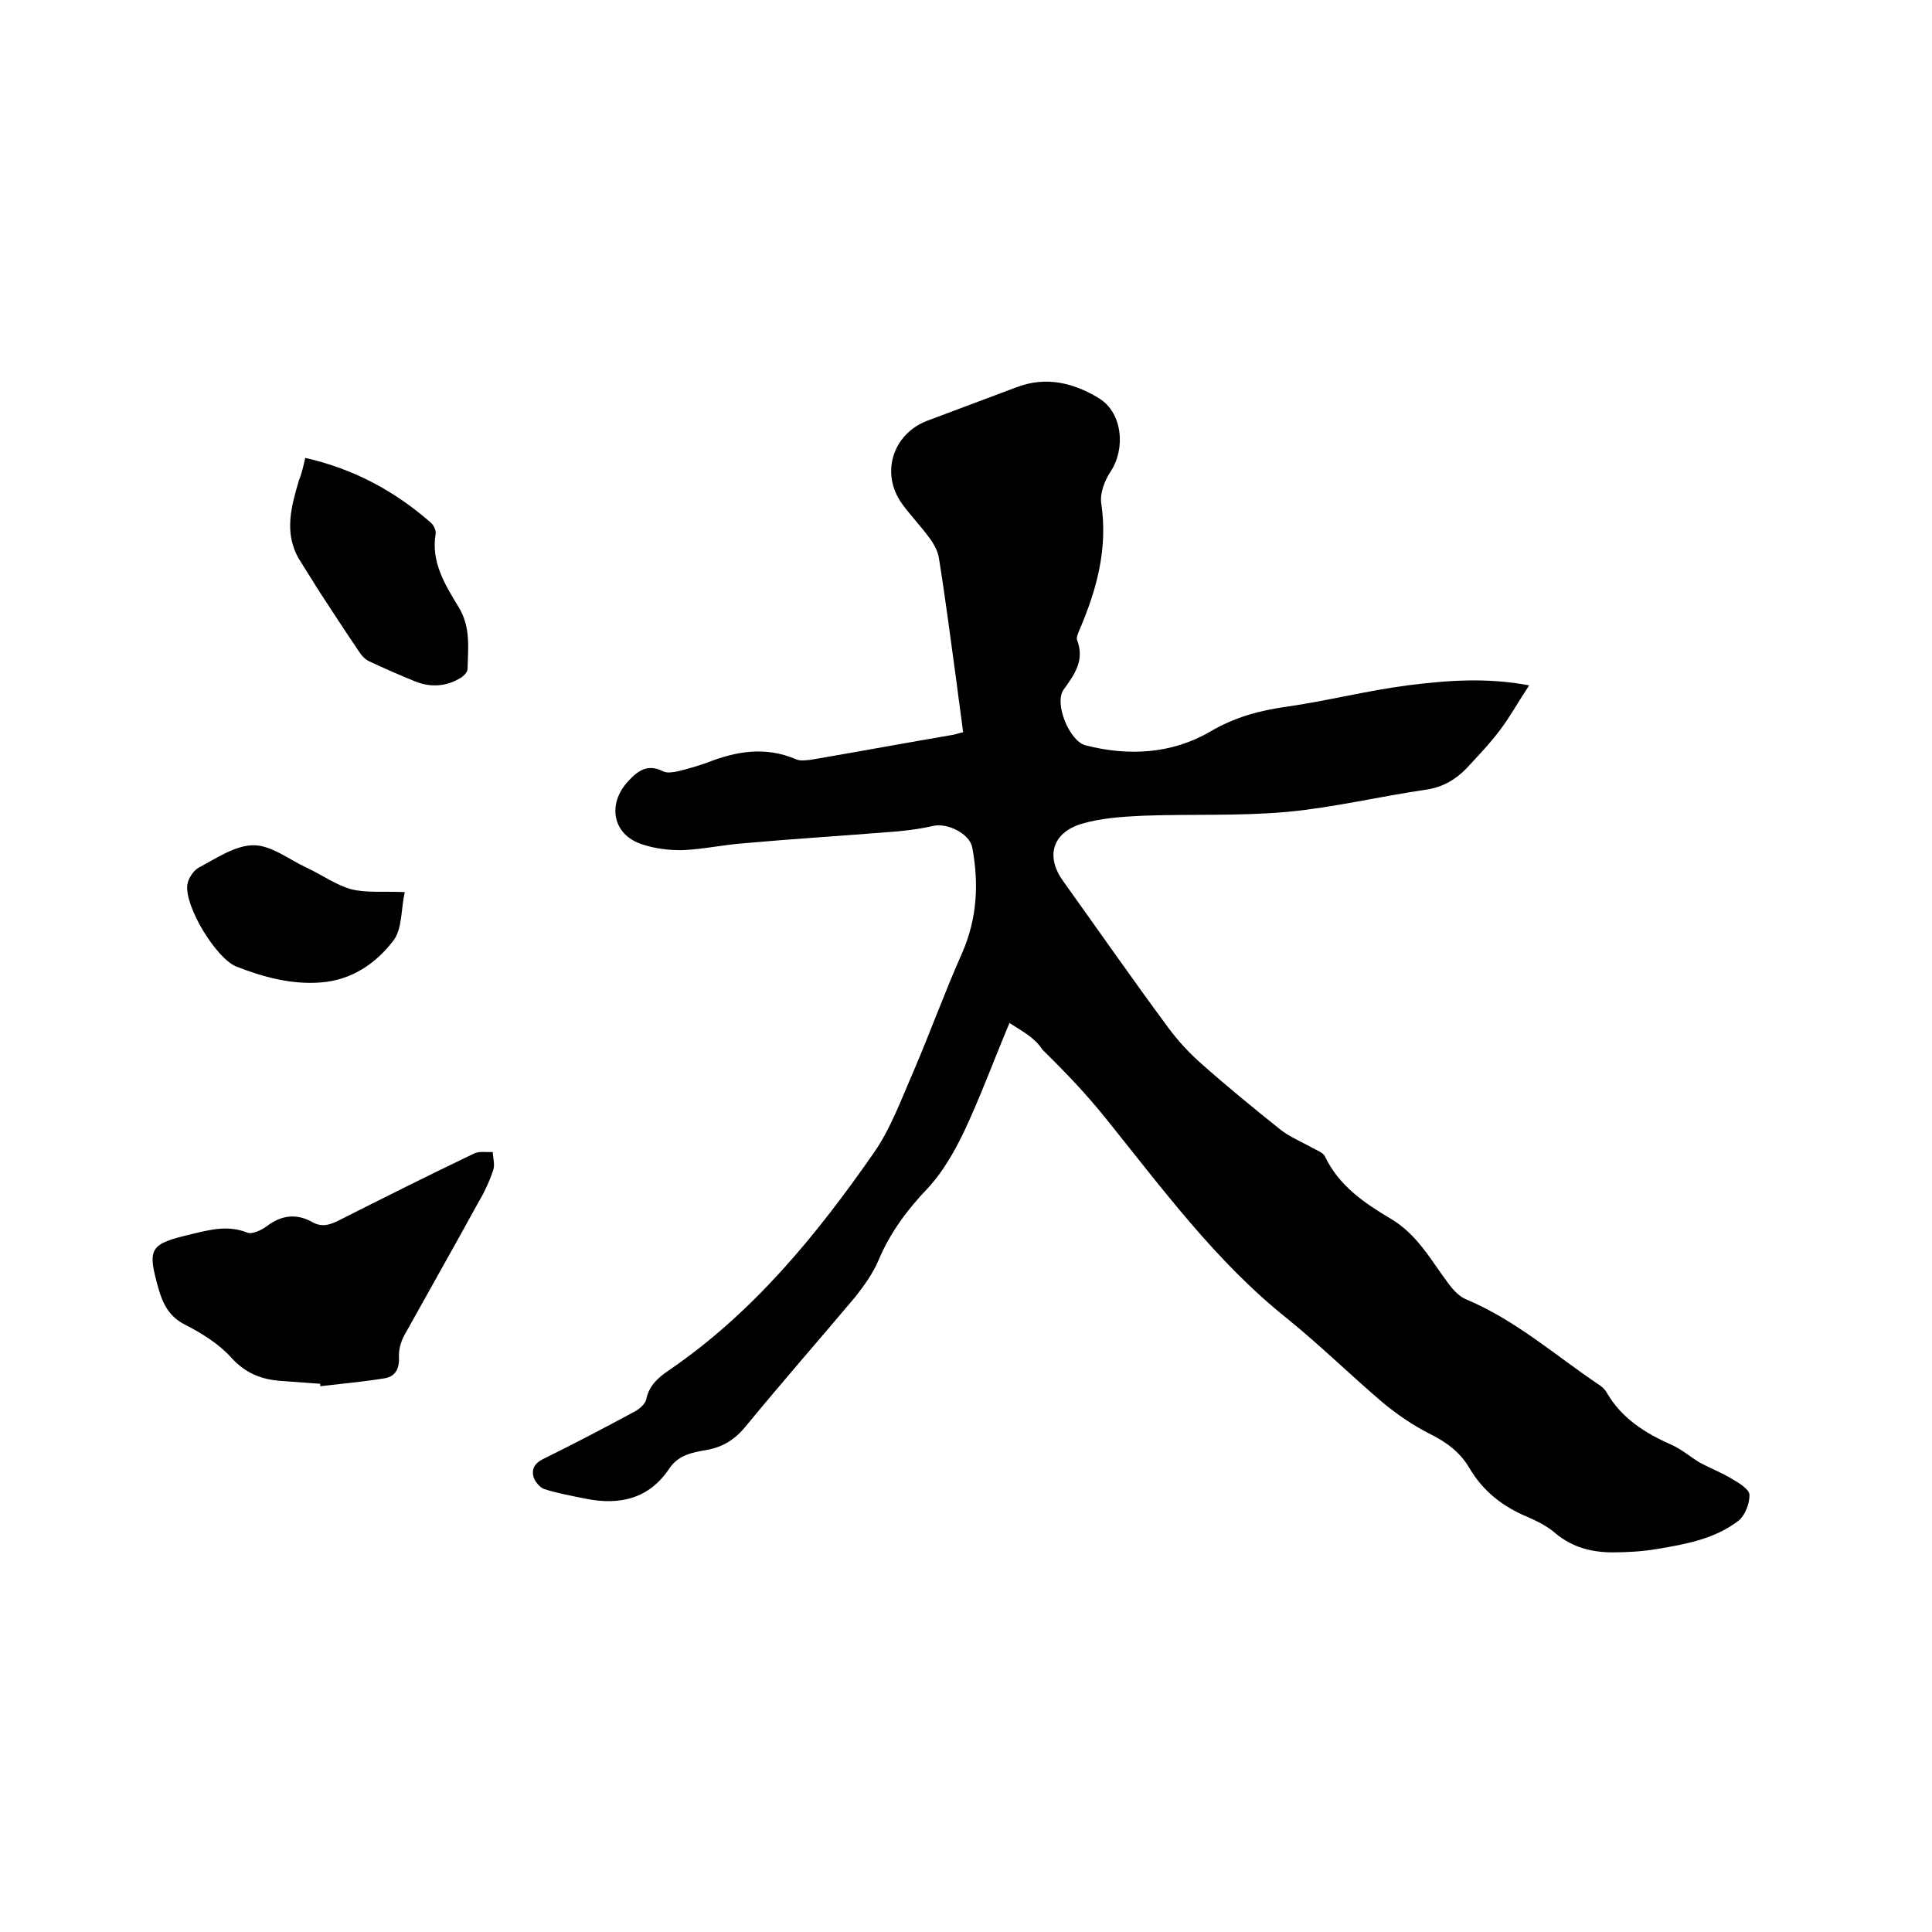
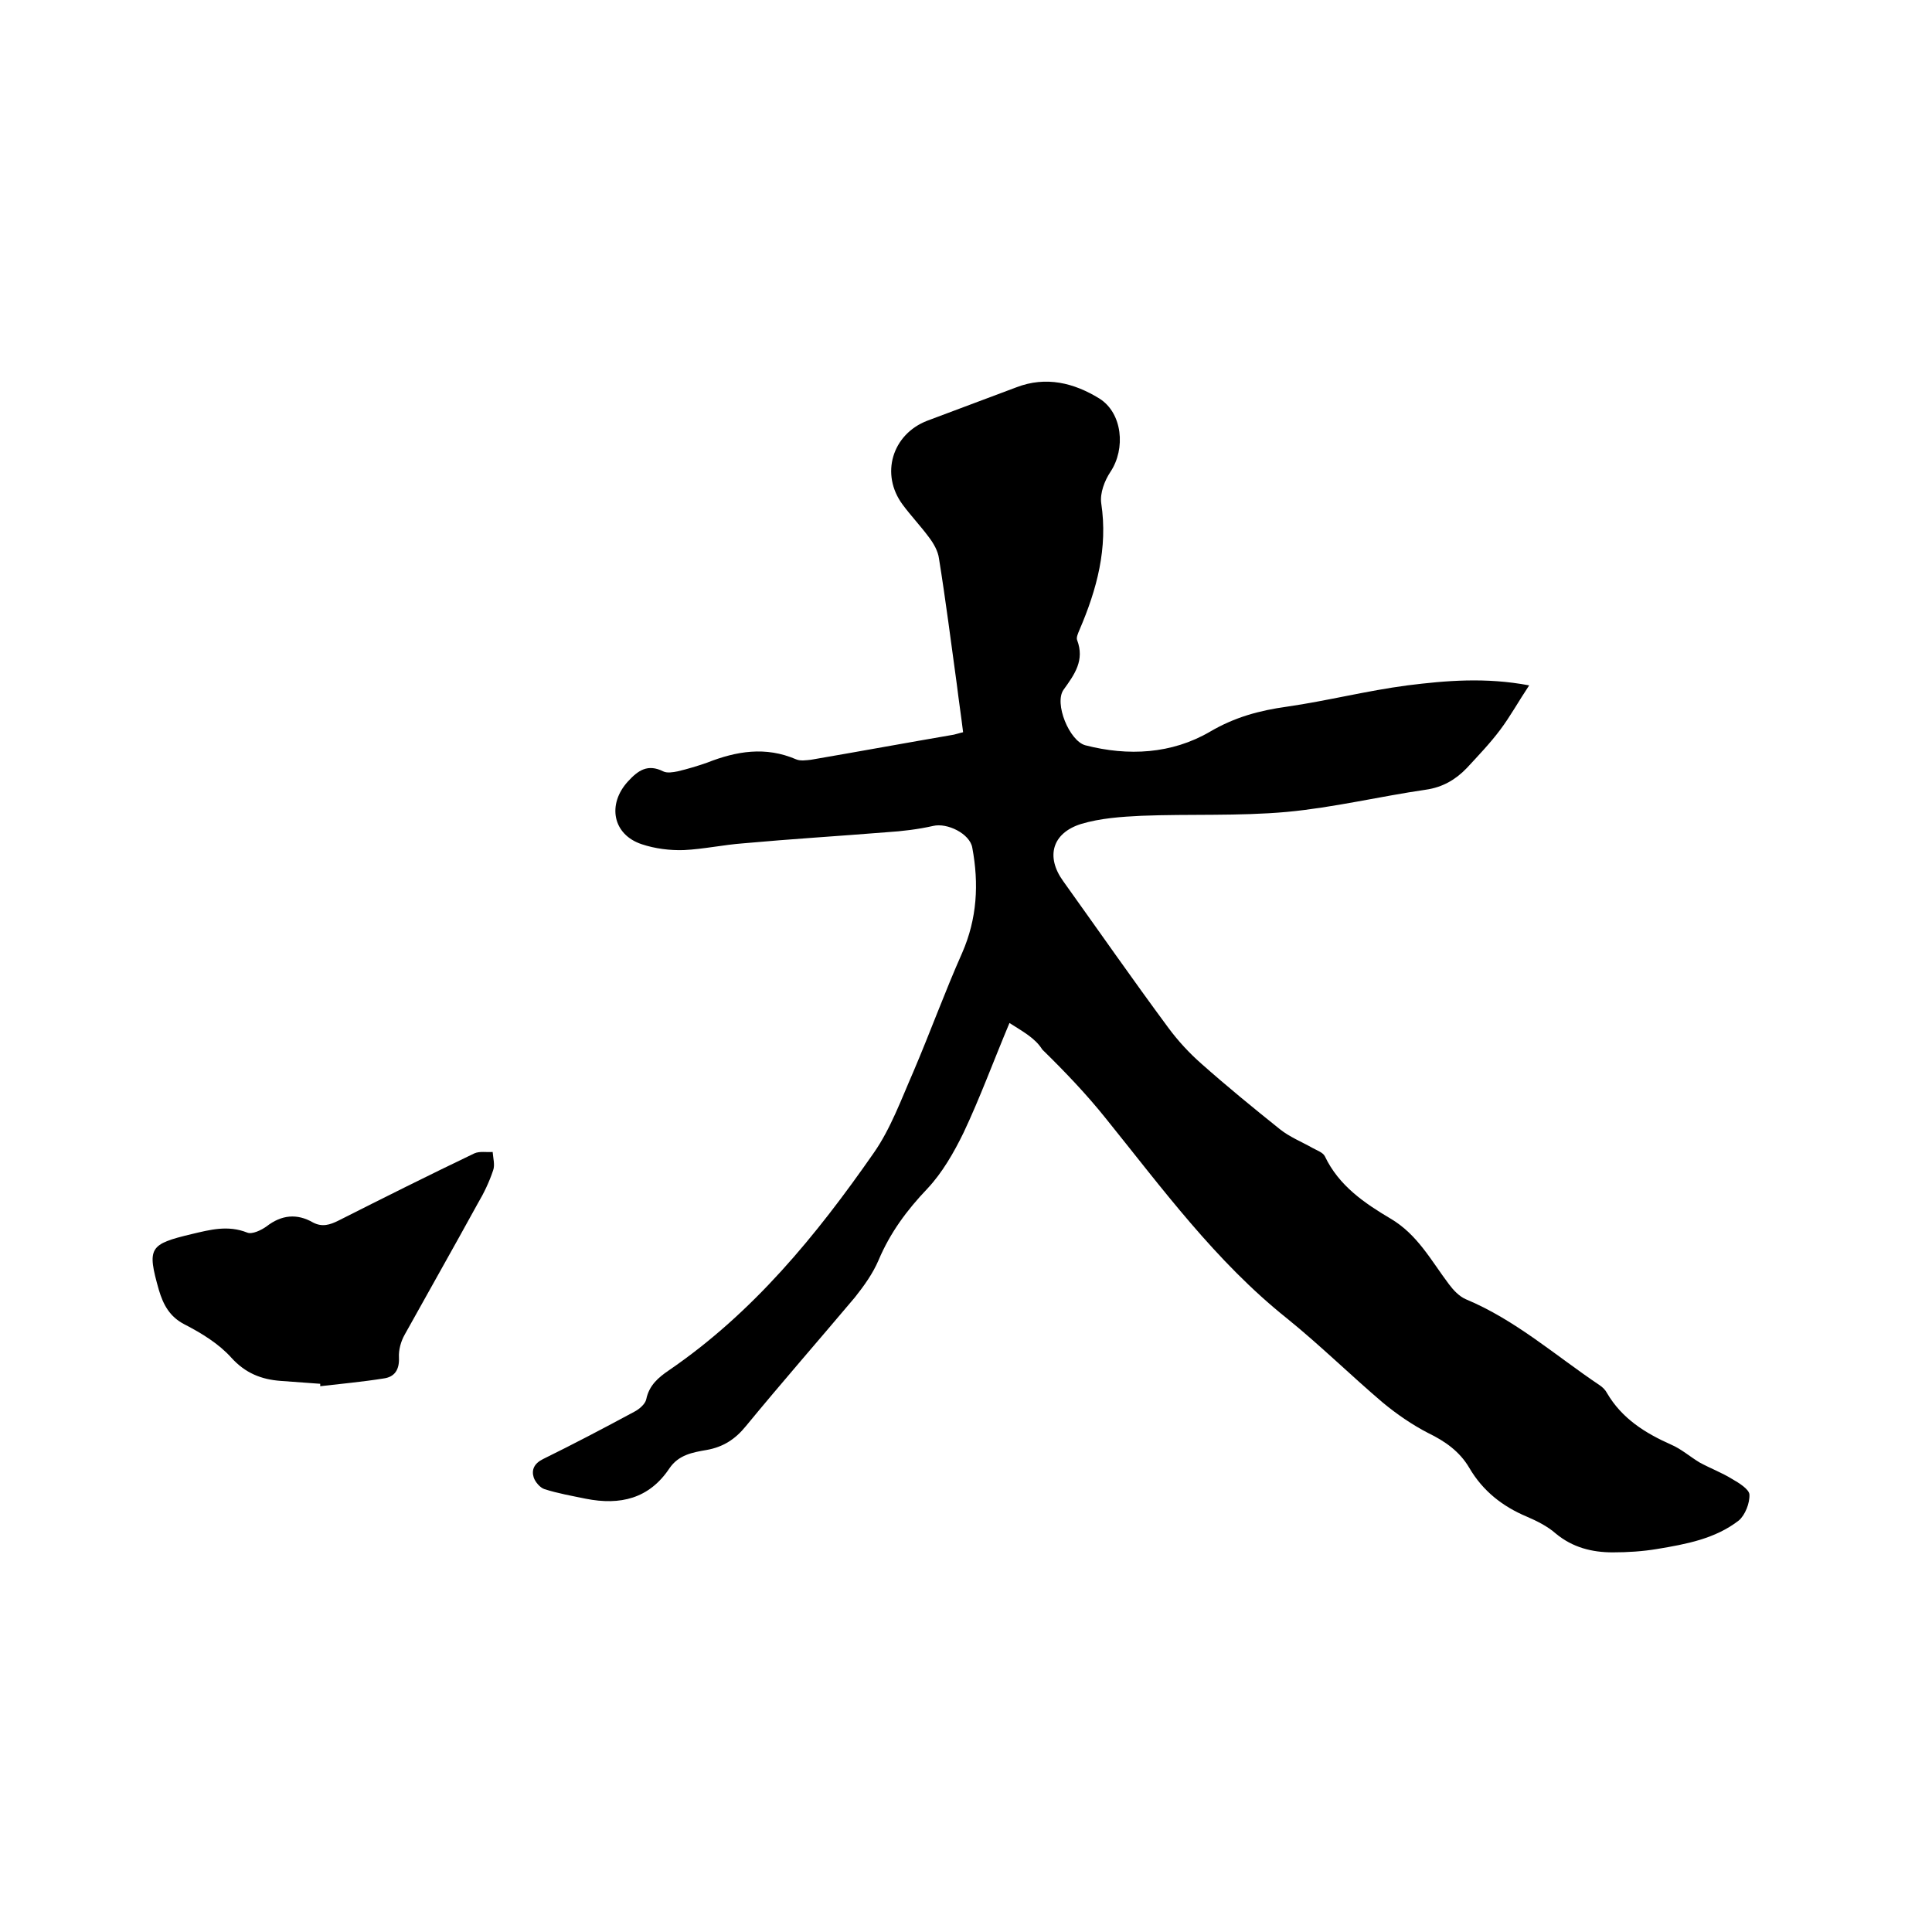
<svg xmlns="http://www.w3.org/2000/svg" enable-background="new 0 0 400 400" viewBox="0 0 400 400">
  <path d="m209 211.8c-3.4 8.1-6.1 15.5-9.5 22.7-2 4.1-4.4 8.3-7.5 11.6-4.2 4.4-7.7 9.1-10.1 14.8-1.2 2.8-3 5.3-4.9 7.7-7.5 8.9-15.2 17.7-22.6 26.7-2.2 2.7-4.7 4.3-8.1 4.9-2.9.5-5.8 1-7.7 3.8-4.2 6.3-10.2 7.7-17.3 6.3-2.9-.6-5.8-1.1-8.6-2-.9-.3-1.9-1.5-2.2-2.4-.5-1.6.1-2.9 1.9-3.8 6.3-3.1 12.6-6.4 18.9-9.8 1-.5 2.3-1.6 2.5-2.6.6-2.9 2.5-4.5 4.7-6 17.4-11.9 30.5-27.9 42.4-45 3.5-5 5.7-11.1 8.2-16.8 3.5-8.2 6.5-16.5 10.1-24.6 3.1-7.1 3.5-14.3 2.1-21.8-.5-2.9-5.2-5.2-8.1-4.5-3.1.7-6.4 1.1-9.6 1.3-9.9.8-19.8 1.4-29.7 2.3-4.1.3-8.2 1.2-12.3 1.4-2.9.1-6-.3-8.7-1.2-6.1-2-7.2-8.3-2.9-13 2.1-2.3 4.1-3.7 7.3-2.1.8.4 2 .2 3 0 2.1-.5 4.1-1.1 6.1-1.8 6.1-2.4 12.1-3.4 18.4-.7.9.4 2.1.2 3.1.1 9.9-1.7 19.7-3.5 29.6-5.2.5-.1 1-.3 1.9-.5-.4-3.3-.9-6.6-1.3-9.9-1.2-8.7-2.3-17.4-3.7-26.1-.2-1.5-1.1-3.1-2.1-4.4-1.7-2.3-3.7-4.4-5.4-6.7-4.7-6.3-2.2-14.6 5.1-17.4 6.1-2.3 12.3-4.6 18.4-6.9 6.2-2.4 12-.9 17.2 2.3 4.8 3 5.5 10.4 2.3 15.2-1.2 1.8-2.2 4.4-1.9 6.5 1.4 9.3-.9 17.8-4.5 26.2-.3.7-.7 1.6-.5 2.1 1.6 4.2-.5 7.1-2.8 10.3-2 2.8 1.2 10.6 4.5 11.5 8.9 2.3 17.9 1.8 25.8-2.8 5.1-3 10.2-4.4 16-5.2 8.3-1.2 16.5-3.3 24.9-4.4 8-1 16.2-1.7 25.2 0-2.2 3.3-3.9 6.4-6 9.2s-4.5 5.3-6.9 7.9c-2.3 2.4-5 4-8.5 4.5-9.6 1.4-19.1 3.7-28.8 4.6-10 .9-20.1.4-30.1.8-4.2.2-8.5.5-12.5 1.7-6 1.9-7.3 6.8-3.7 11.8 7.3 10.2 14.4 20.4 21.8 30.4 2 2.7 4.3 5.2 6.8 7.4 5.3 4.7 10.8 9.2 16.3 13.6 2 1.6 4.5 2.6 6.8 3.9.9.5 2.1.9 2.5 1.7 2.9 6.1 8.2 9.7 13.6 12.9 5.6 3.3 8.4 8.7 12.1 13.6.9 1.2 2.1 2.5 3.5 3.1 10.3 4.3 18.6 11.7 27.7 17.8.6.4 1.2 1 1.5 1.6 3.1 5.3 7.9 8.3 13.3 10.7 2.1.9 3.9 2.5 5.9 3.7 2.2 1.2 4.6 2.1 6.7 3.4 1.4.8 3.5 2.1 3.6 3.2.1 1.8-.9 4.3-2.2 5.4-4.9 3.8-10.9 4.9-16.9 5.9-3 .5-6.1.7-9.2.7-4.3 0-8.3-1-11.8-3.9-1.7-1.5-3.9-2.6-6-3.5-5-2.1-9.1-5.3-11.9-10.1-2-3.4-5-5.5-8.5-7.2-3.3-1.7-6.5-3.9-9.4-6.3-6.7-5.7-13-11.9-19.8-17.4-14.8-11.8-25.9-27-37.6-41.5-4-5-8.5-9.7-13.1-14.2-1.5-2.4-4-3.7-6.8-5.5z" />
  <path d="m66.3 286.5c-2.7-.2-5.5-.4-8.2-.6-4-.3-7.3-1.6-10.2-4.8-2.6-2.9-6.2-5.1-9.7-6.9-3.1-1.6-4.4-4.1-5.3-7.1-2.5-8.8-2-9.5 6.8-11.6 3.8-.9 7.5-1.9 11.5-.3 1 .4 2.9-.5 4-1.3 3.1-2.4 6.3-2.7 9.6-.8 1.9 1 3.5.5 5.3-.4 9.3-4.7 18.7-9.4 28.1-13.9 1.1-.5 2.5-.2 3.8-.3.1 1.3.5 2.7.1 3.8-.8 2.4-1.9 4.7-3.2 6.9-5 9.1-10.1 18.1-15.1 27.1-.8 1.4-1.3 3.2-1.2 4.8.1 2.5-.9 4-3.2 4.3-4.4.7-8.8 1.1-13.1 1.6 0-.2 0-.3 0-.5z" />
-   <path d="m63.2 94.8c10.1 2.3 18.6 6.9 26.1 13.5.5.5 1 1.5.9 2.2-1 5.8 1.9 10.5 4.7 15.1 2.6 4.2 2 8.5 1.9 12.9 0 .7-.9 1.6-1.7 2-2.9 1.7-6.1 1.8-9.1.6-3.2-1.3-6.4-2.7-9.6-4.2-.8-.4-1.5-1.1-2-1.9-2.8-4.1-5.5-8.3-8.2-12.4-1.4-2.2-2.8-4.5-4.2-6.7-3.3-5.5-1.7-11-.1-16.5.6-1.4.9-2.9 1.3-4.6z" />
-   <path d="m83.8 184.7c-.8 3.6-.5 7.7-2.4 10.1-3.6 4.7-8.6 8.1-14.9 8.6-6.1.5-12-1.1-17.6-3.3-4.2-1.7-10.8-12.6-10.1-17 .2-1.3 1.3-2.9 2.4-3.5 3.6-1.9 7.5-4.6 11.3-4.6 3.7 0 7.4 3 11.1 4.7 3 1.4 5.9 3.5 9.1 4.4 3.1.8 6.6.4 11.1.6z" />
</svg>